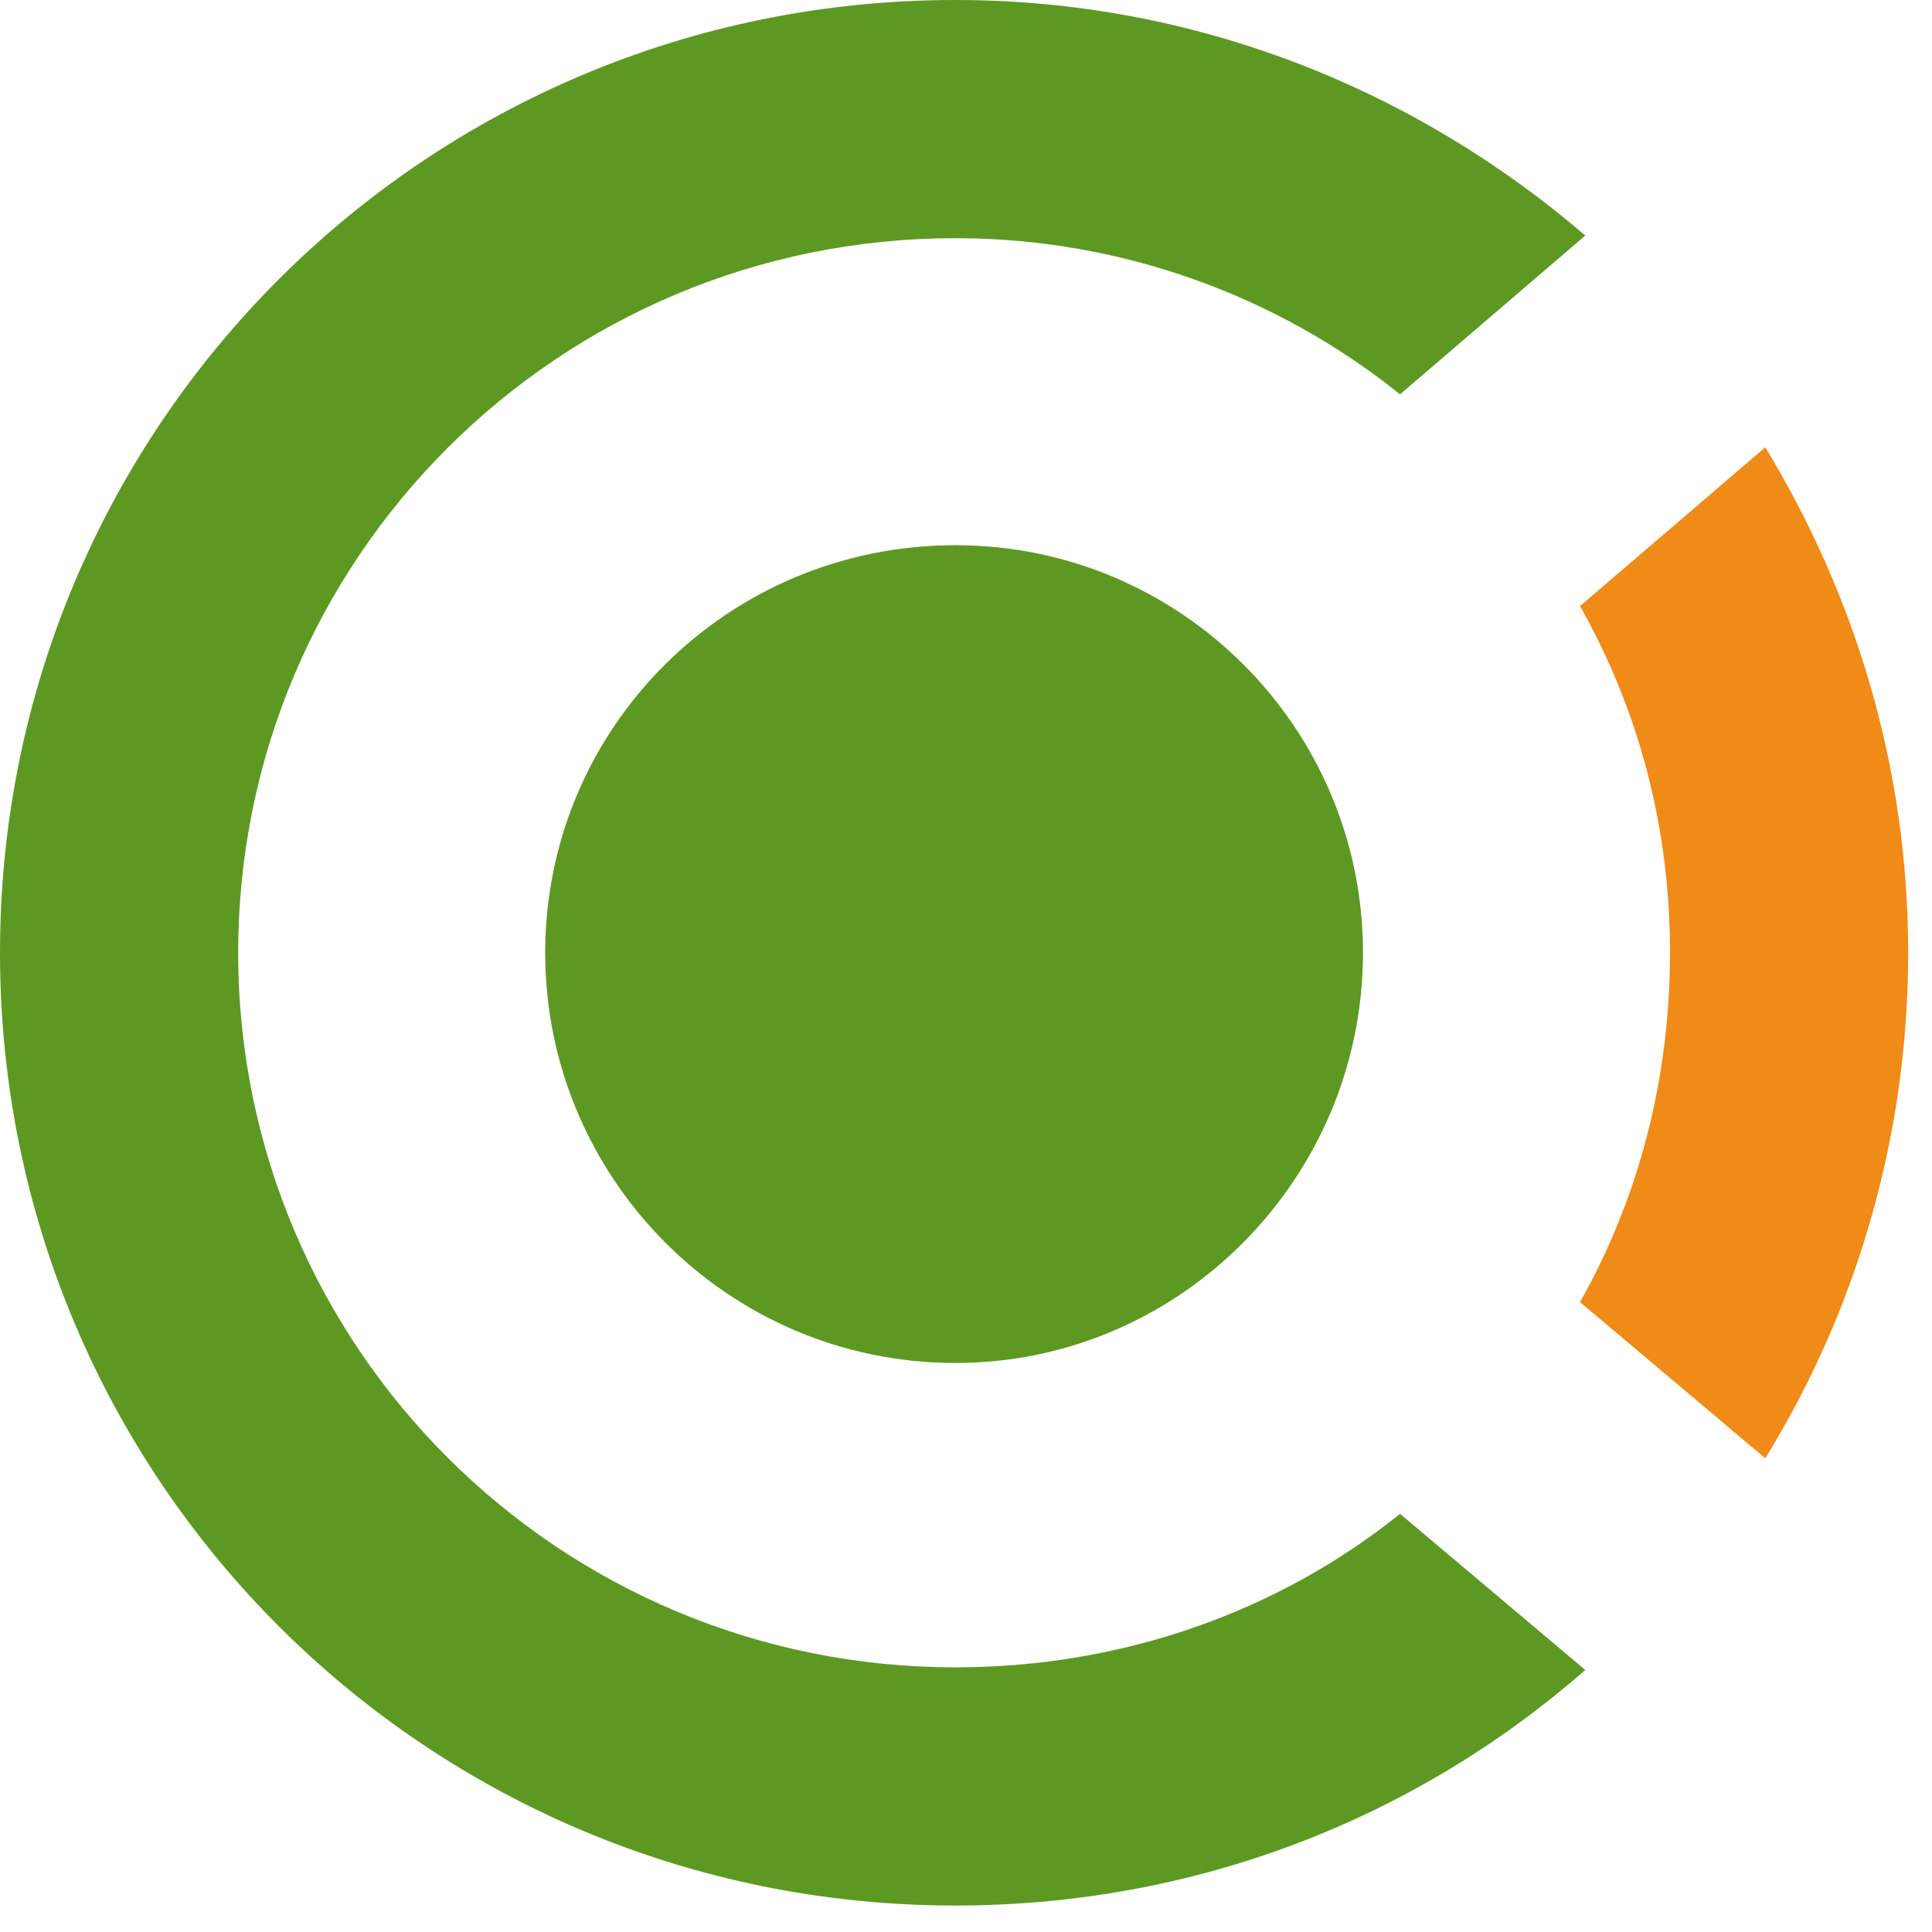
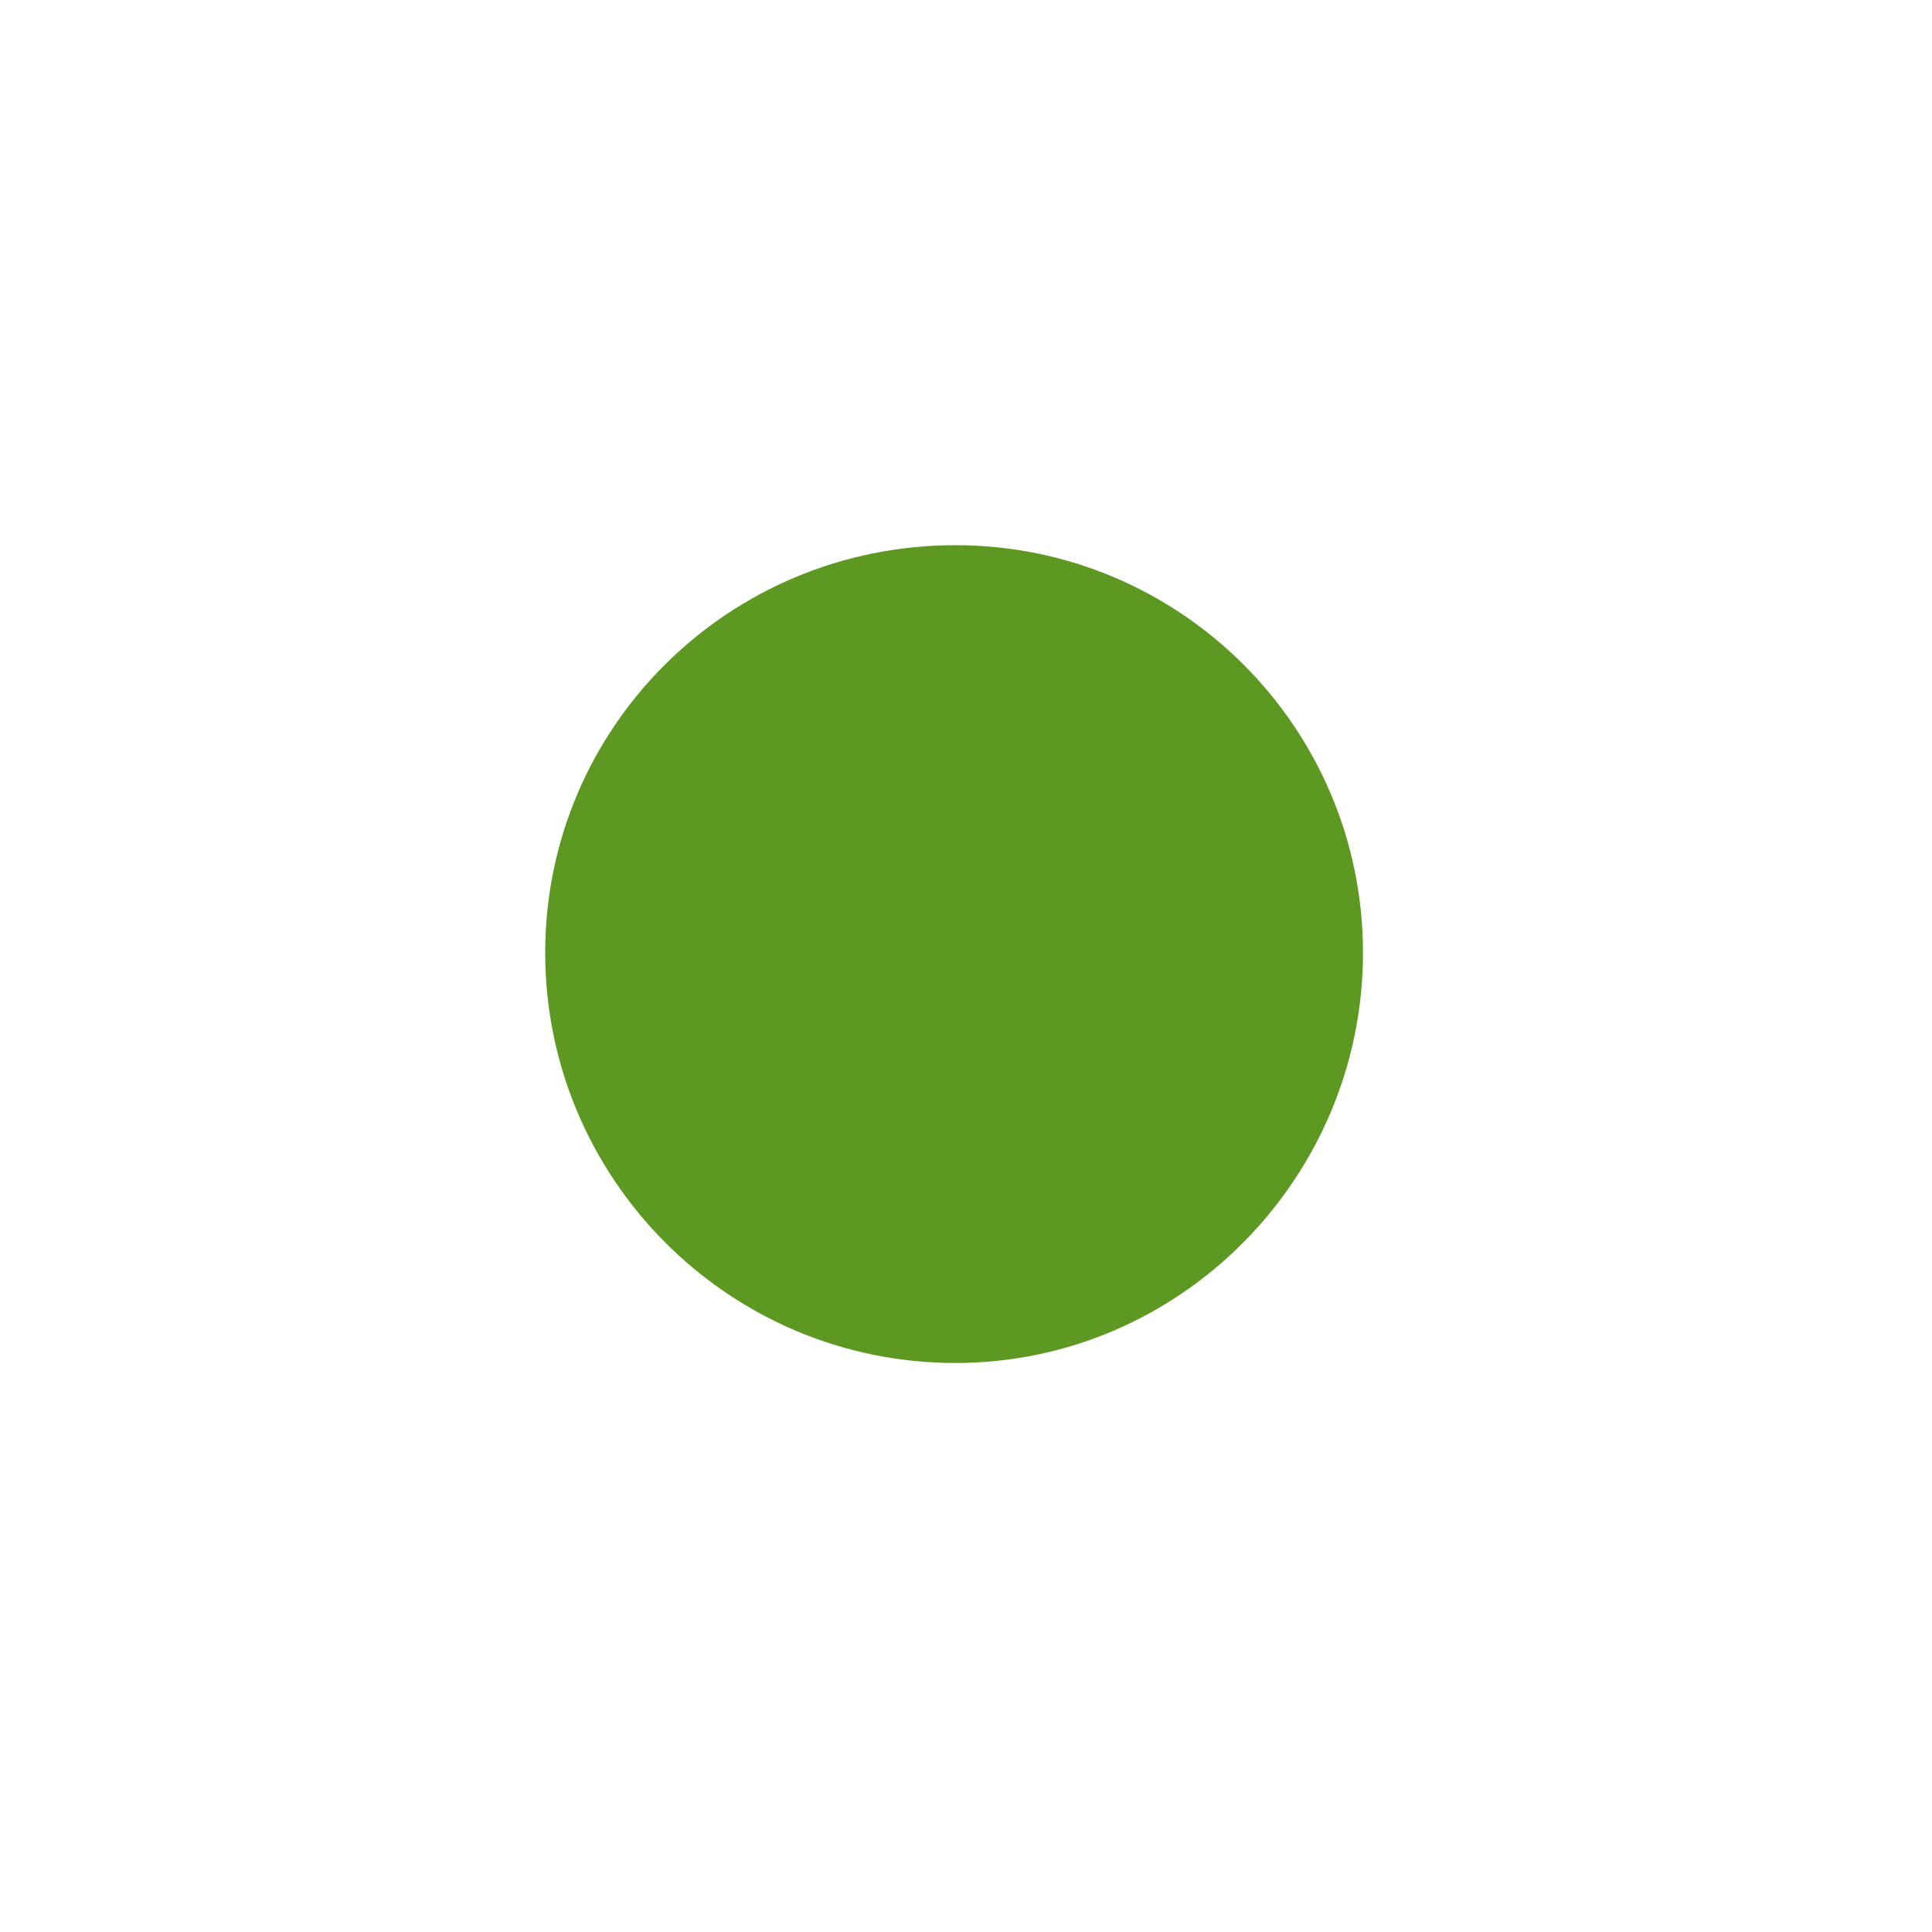
<svg xmlns="http://www.w3.org/2000/svg" version="1.2" viewBox="0 0 73 73" width="73" height="73">
  <title>480-165-svg</title>
  <style>
		.s0 { fill: #f08b18 } 
		.s1 { fill: #5d9922 } 
	</style>
-   <path id="Layer" class="s0" d="m59.7 49.2c2.2-3.9 3.4-8.4 3.4-13.2 0-4.8-1.2-9.2-3.4-13.1l7-6c3.4 5.6 5.4 12.1 5.4 19.1 0 7-2 13.6-5.4 19.1z" />
-   <path id="Layer" class="s1" d="m36.1 0c9.1 0 17.4 3.4 23.8 8.9l-7 6c-4.6-3.7-10.5-5.9-16.8-5.9-15 0-27.1 12.1-27.1 27 0 14.9 12.1 27 27.1 27 6.3 0 12.2-2.1 16.8-5.8l7 5.9c-6.4 5.6-14.7 8.9-23.8 8.9-20 0-36.1-16.1-36.1-36 0-19.9 16.1-36 36.1-36z" />
  <path id="Layer" class="s1" d="m51.5 36c0 8.5-6.9 15.5-15.4 15.5-8.6 0-15.5-7-15.5-15.5 0-8.5 6.9-15.4 15.5-15.4 8.5 0 15.4 6.9 15.4 15.4z" />
</svg>